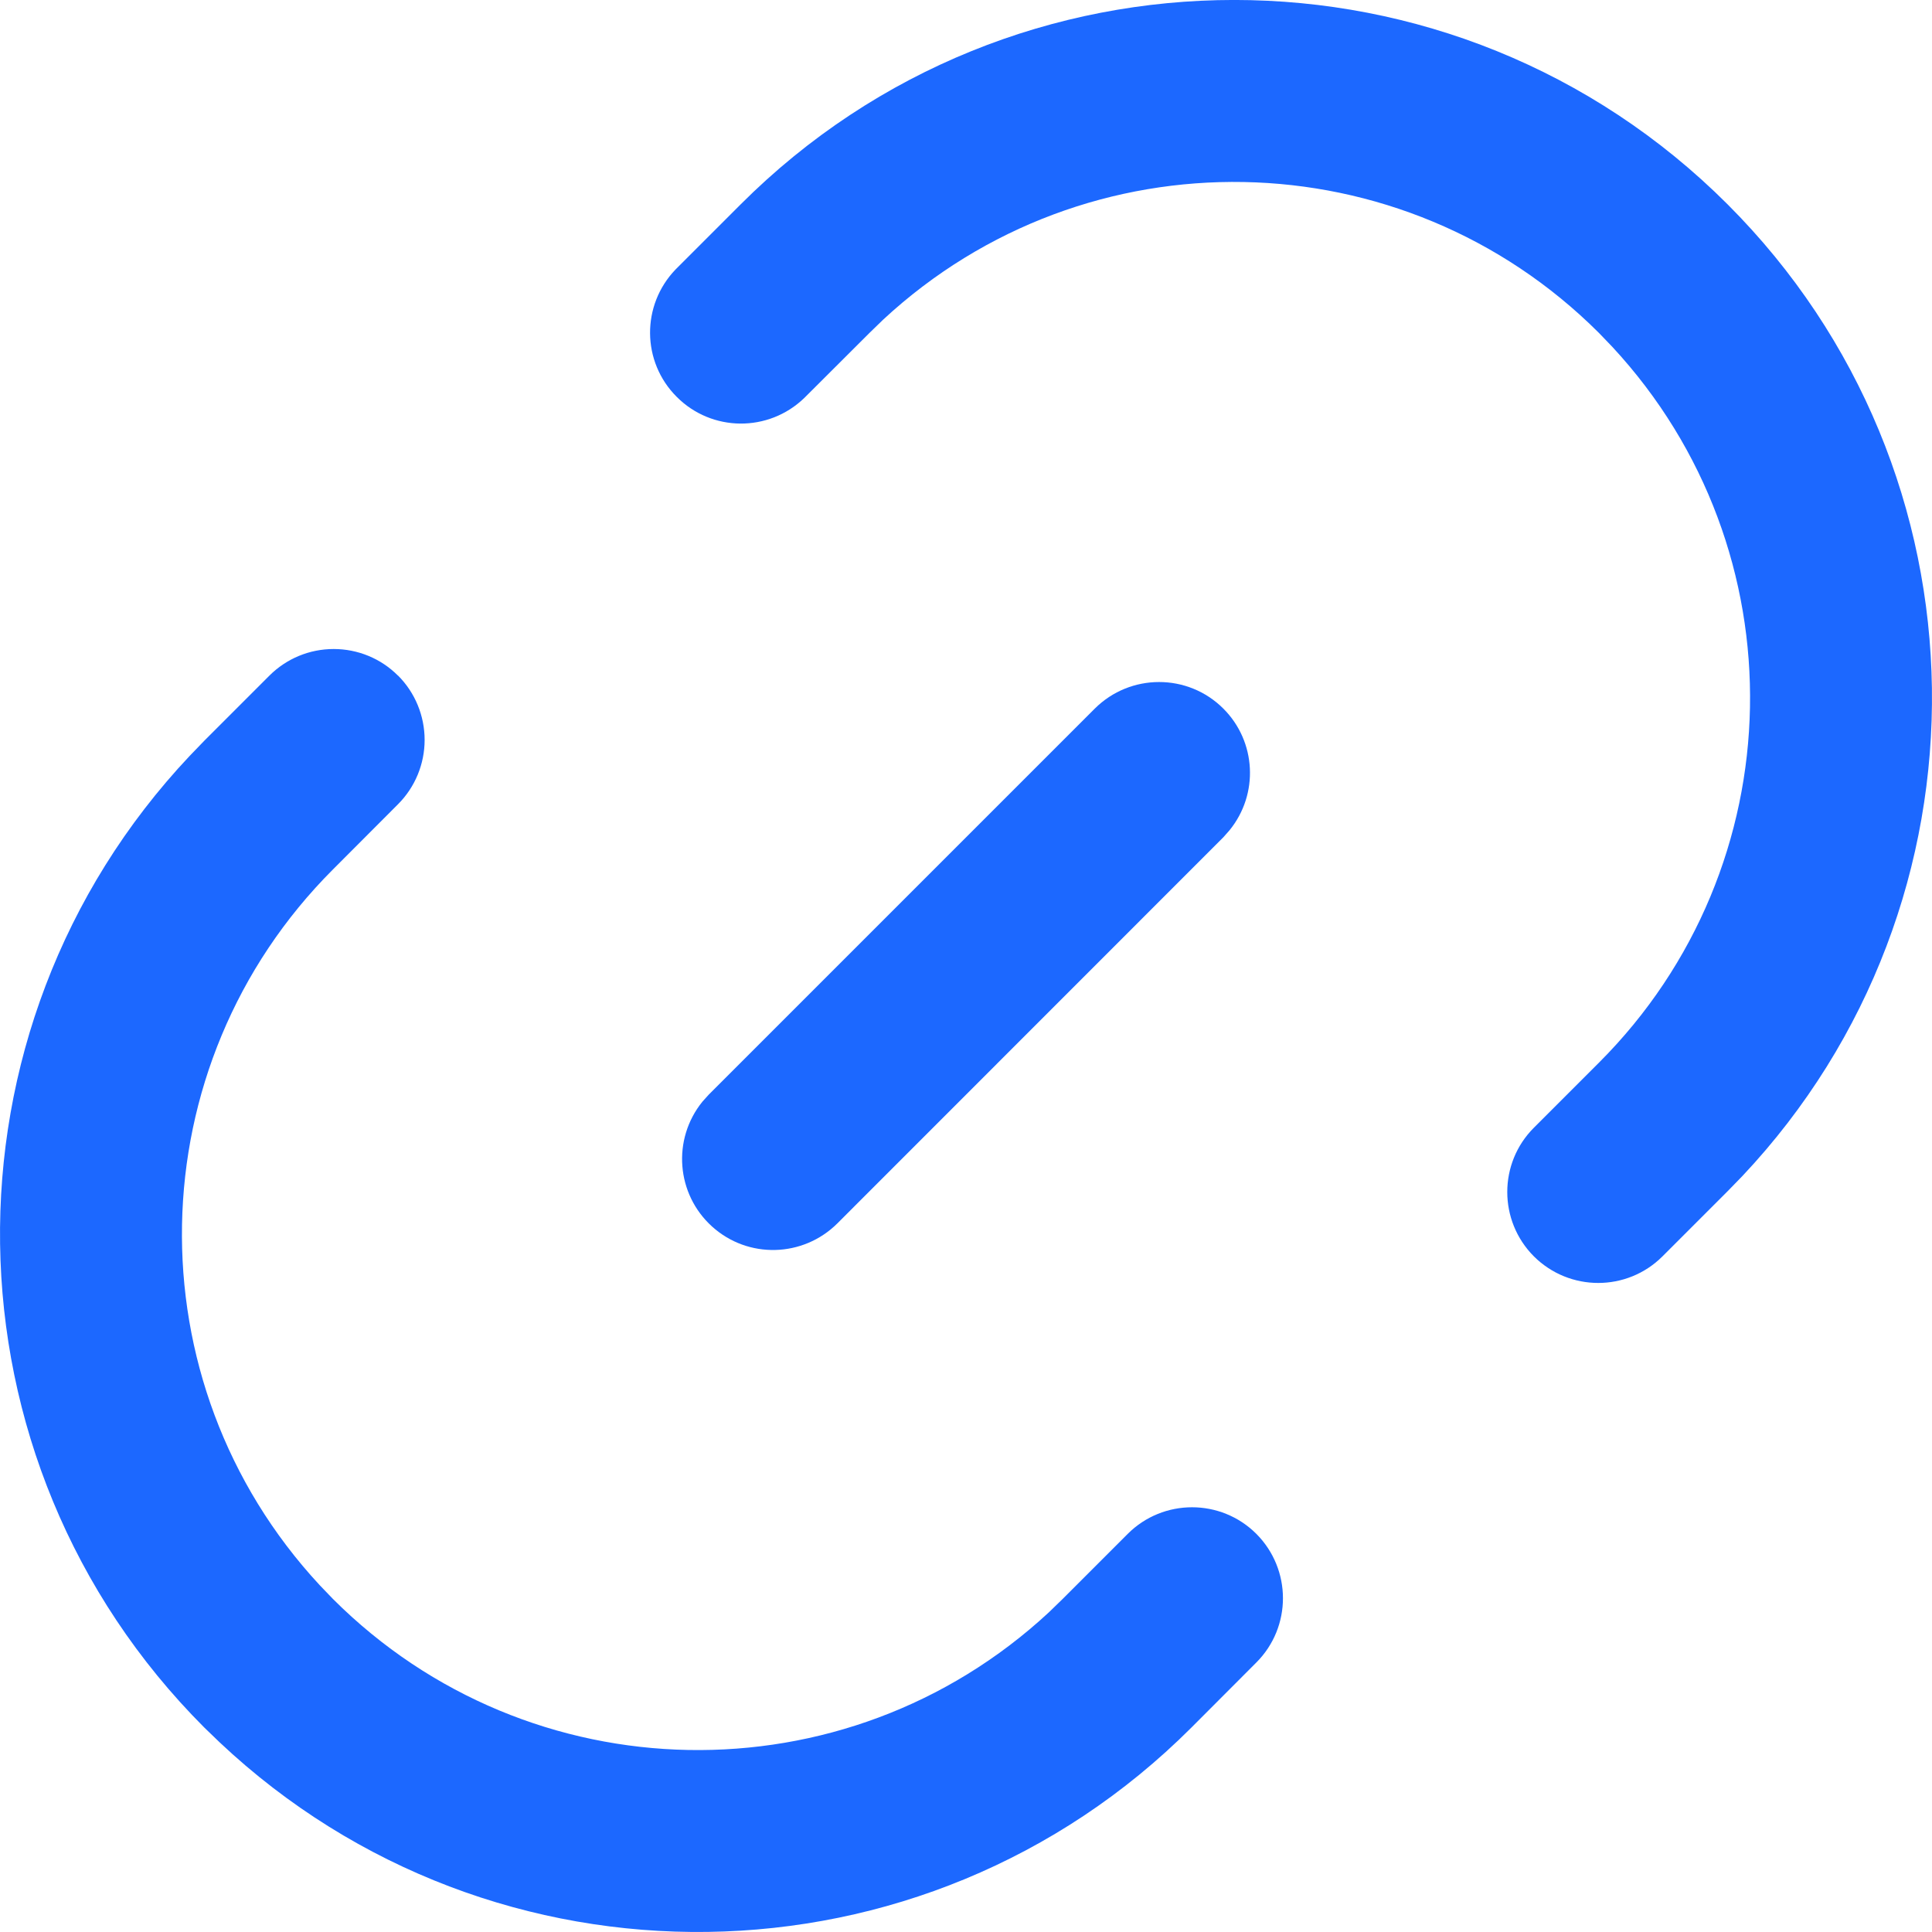
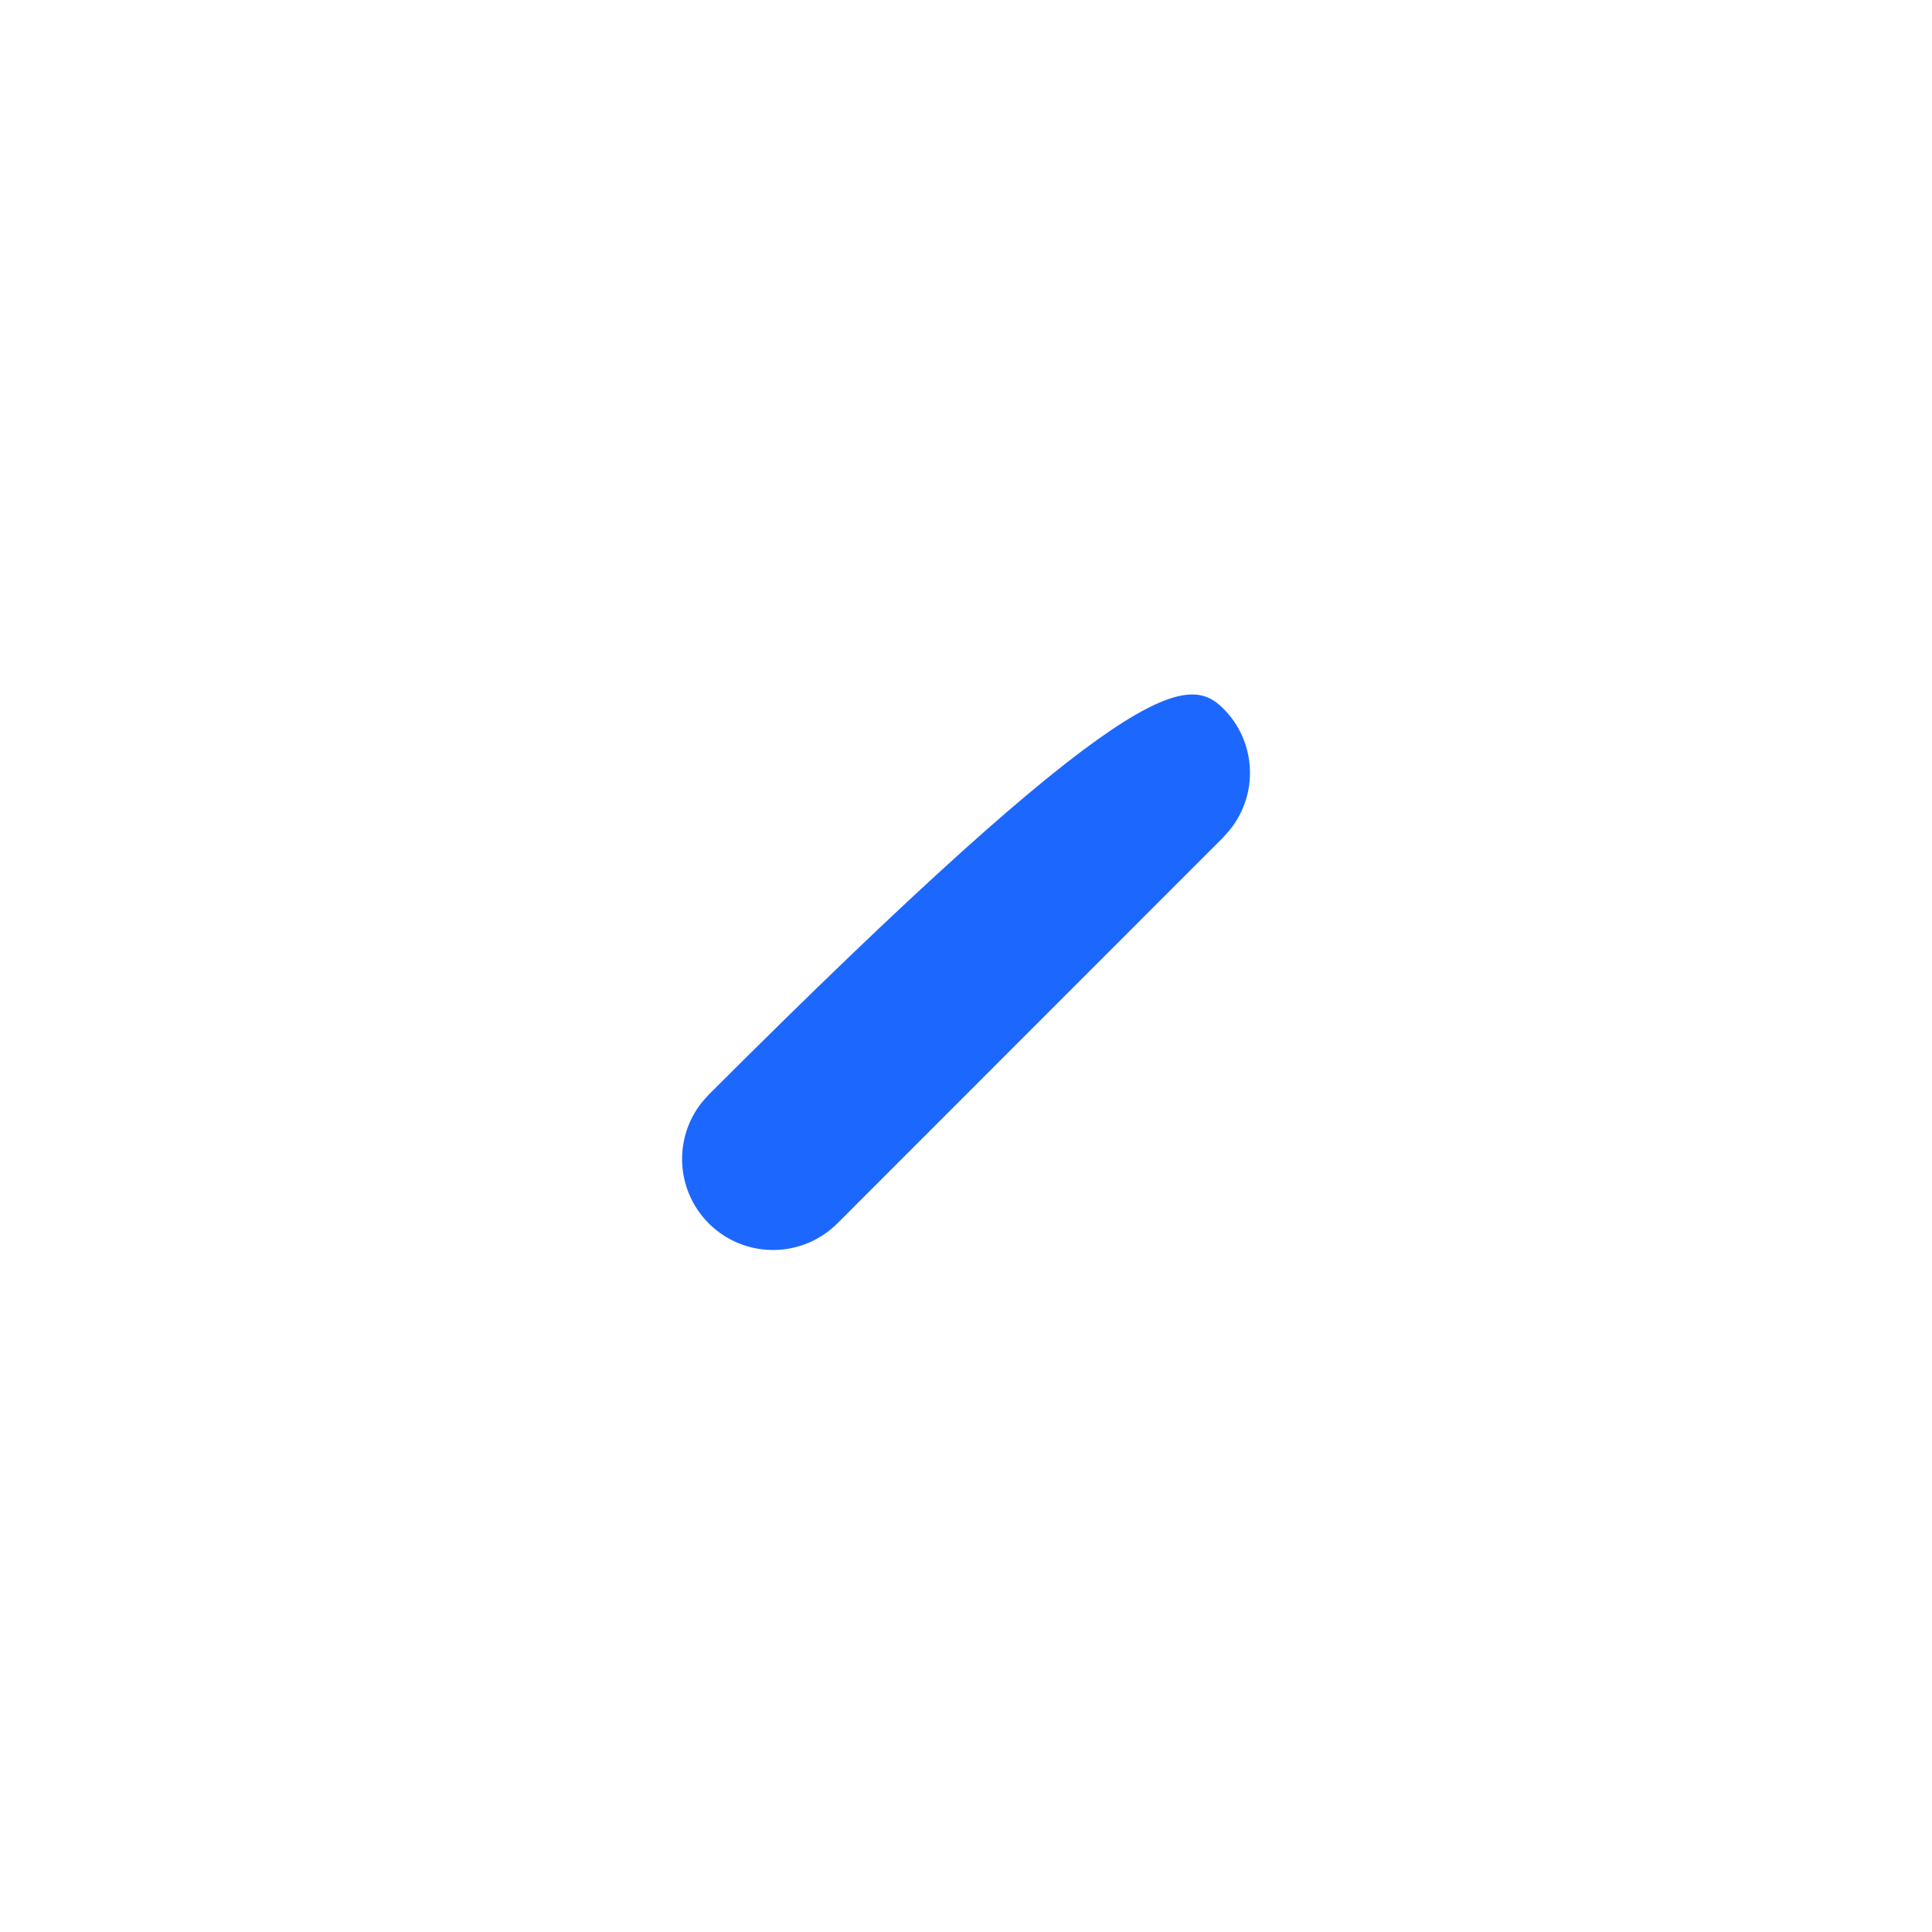
<svg xmlns="http://www.w3.org/2000/svg" width="14px" height="14px" viewBox="0 0 14 14" version="1.1">
  <title>编组 copy</title>
  <g id="页面-1" stroke="none" stroke-width="1" fill="none" fill-rule="evenodd">
    <g id="首页" transform="translate(-886, -1007)" fill="#1C68FF" fill-rule="nonzero">
      <g id="Group-4" transform="translate(850, 786)">
        <g id="编组-copy" transform="translate(36, 221)">
-           <path d="M2.884,4.895 C3.008,5.019 3.077,5.187 3.077,5.362 C3.077,5.536 3.008,5.704 2.884,5.828 L2.413,6.3 C0.992,7.721 0.949,10.012 2.316,11.486 L2.413,11.587 C3.835,13.008 6.126,13.051 7.6,11.684 L7.7,11.587 L8.172,11.115 C8.429,10.858 8.847,10.858 9.104,11.115 C9.361,11.373 9.361,11.79 9.104,12.047 L8.633,12.519 C6.694,14.457 3.574,14.493 1.592,12.626 L1.481,12.519 C-0.457,10.58 -0.493,7.46 1.374,5.478 L1.481,5.367 L1.952,4.896 C2.076,4.772 2.243,4.703 2.418,4.703 C2.593,4.703 2.761,4.772 2.884,4.896 L2.884,4.895 Z M5.367,1.481 C7.342,-0.494 10.544,-0.494 12.519,1.481 C14.457,3.419 14.493,6.54 12.626,8.522 L12.519,8.632 L12.047,9.104 C11.79,9.361 11.373,9.361 11.115,9.104 C10.858,8.846 10.858,8.429 11.115,8.172 L11.587,7.7 C13.008,6.279 13.051,3.988 11.684,2.514 L11.587,2.413 C10.165,0.992 7.874,0.949 6.4,2.316 L6.3,2.413 L5.828,2.884 C5.569,3.134 5.158,3.131 4.904,2.876 C4.649,2.622 4.646,2.211 4.896,1.952 L5.367,1.481 L5.367,1.481 Z" id="形状" />
-           <path d="M8.865,5.135 C9.104,5.374 9.123,5.754 8.91,6.016 L8.865,6.067 L6.067,8.866 C5.818,9.113 5.42,9.123 5.16,8.888 C4.9,8.653 4.869,8.256 5.09,7.983 L5.135,7.933 L7.933,5.135 C8.191,4.878 8.608,4.878 8.865,5.135 L8.865,5.135 Z" id="路径" />
+           <path d="M8.865,5.135 C9.104,5.374 9.123,5.754 8.91,6.016 L8.865,6.067 L6.067,8.866 C5.818,9.113 5.42,9.123 5.16,8.888 C4.9,8.653 4.869,8.256 5.09,7.983 L5.135,7.933 C8.191,4.878 8.608,4.878 8.865,5.135 L8.865,5.135 Z" id="路径" />
        </g>
      </g>
    </g>
  </g>
</svg>